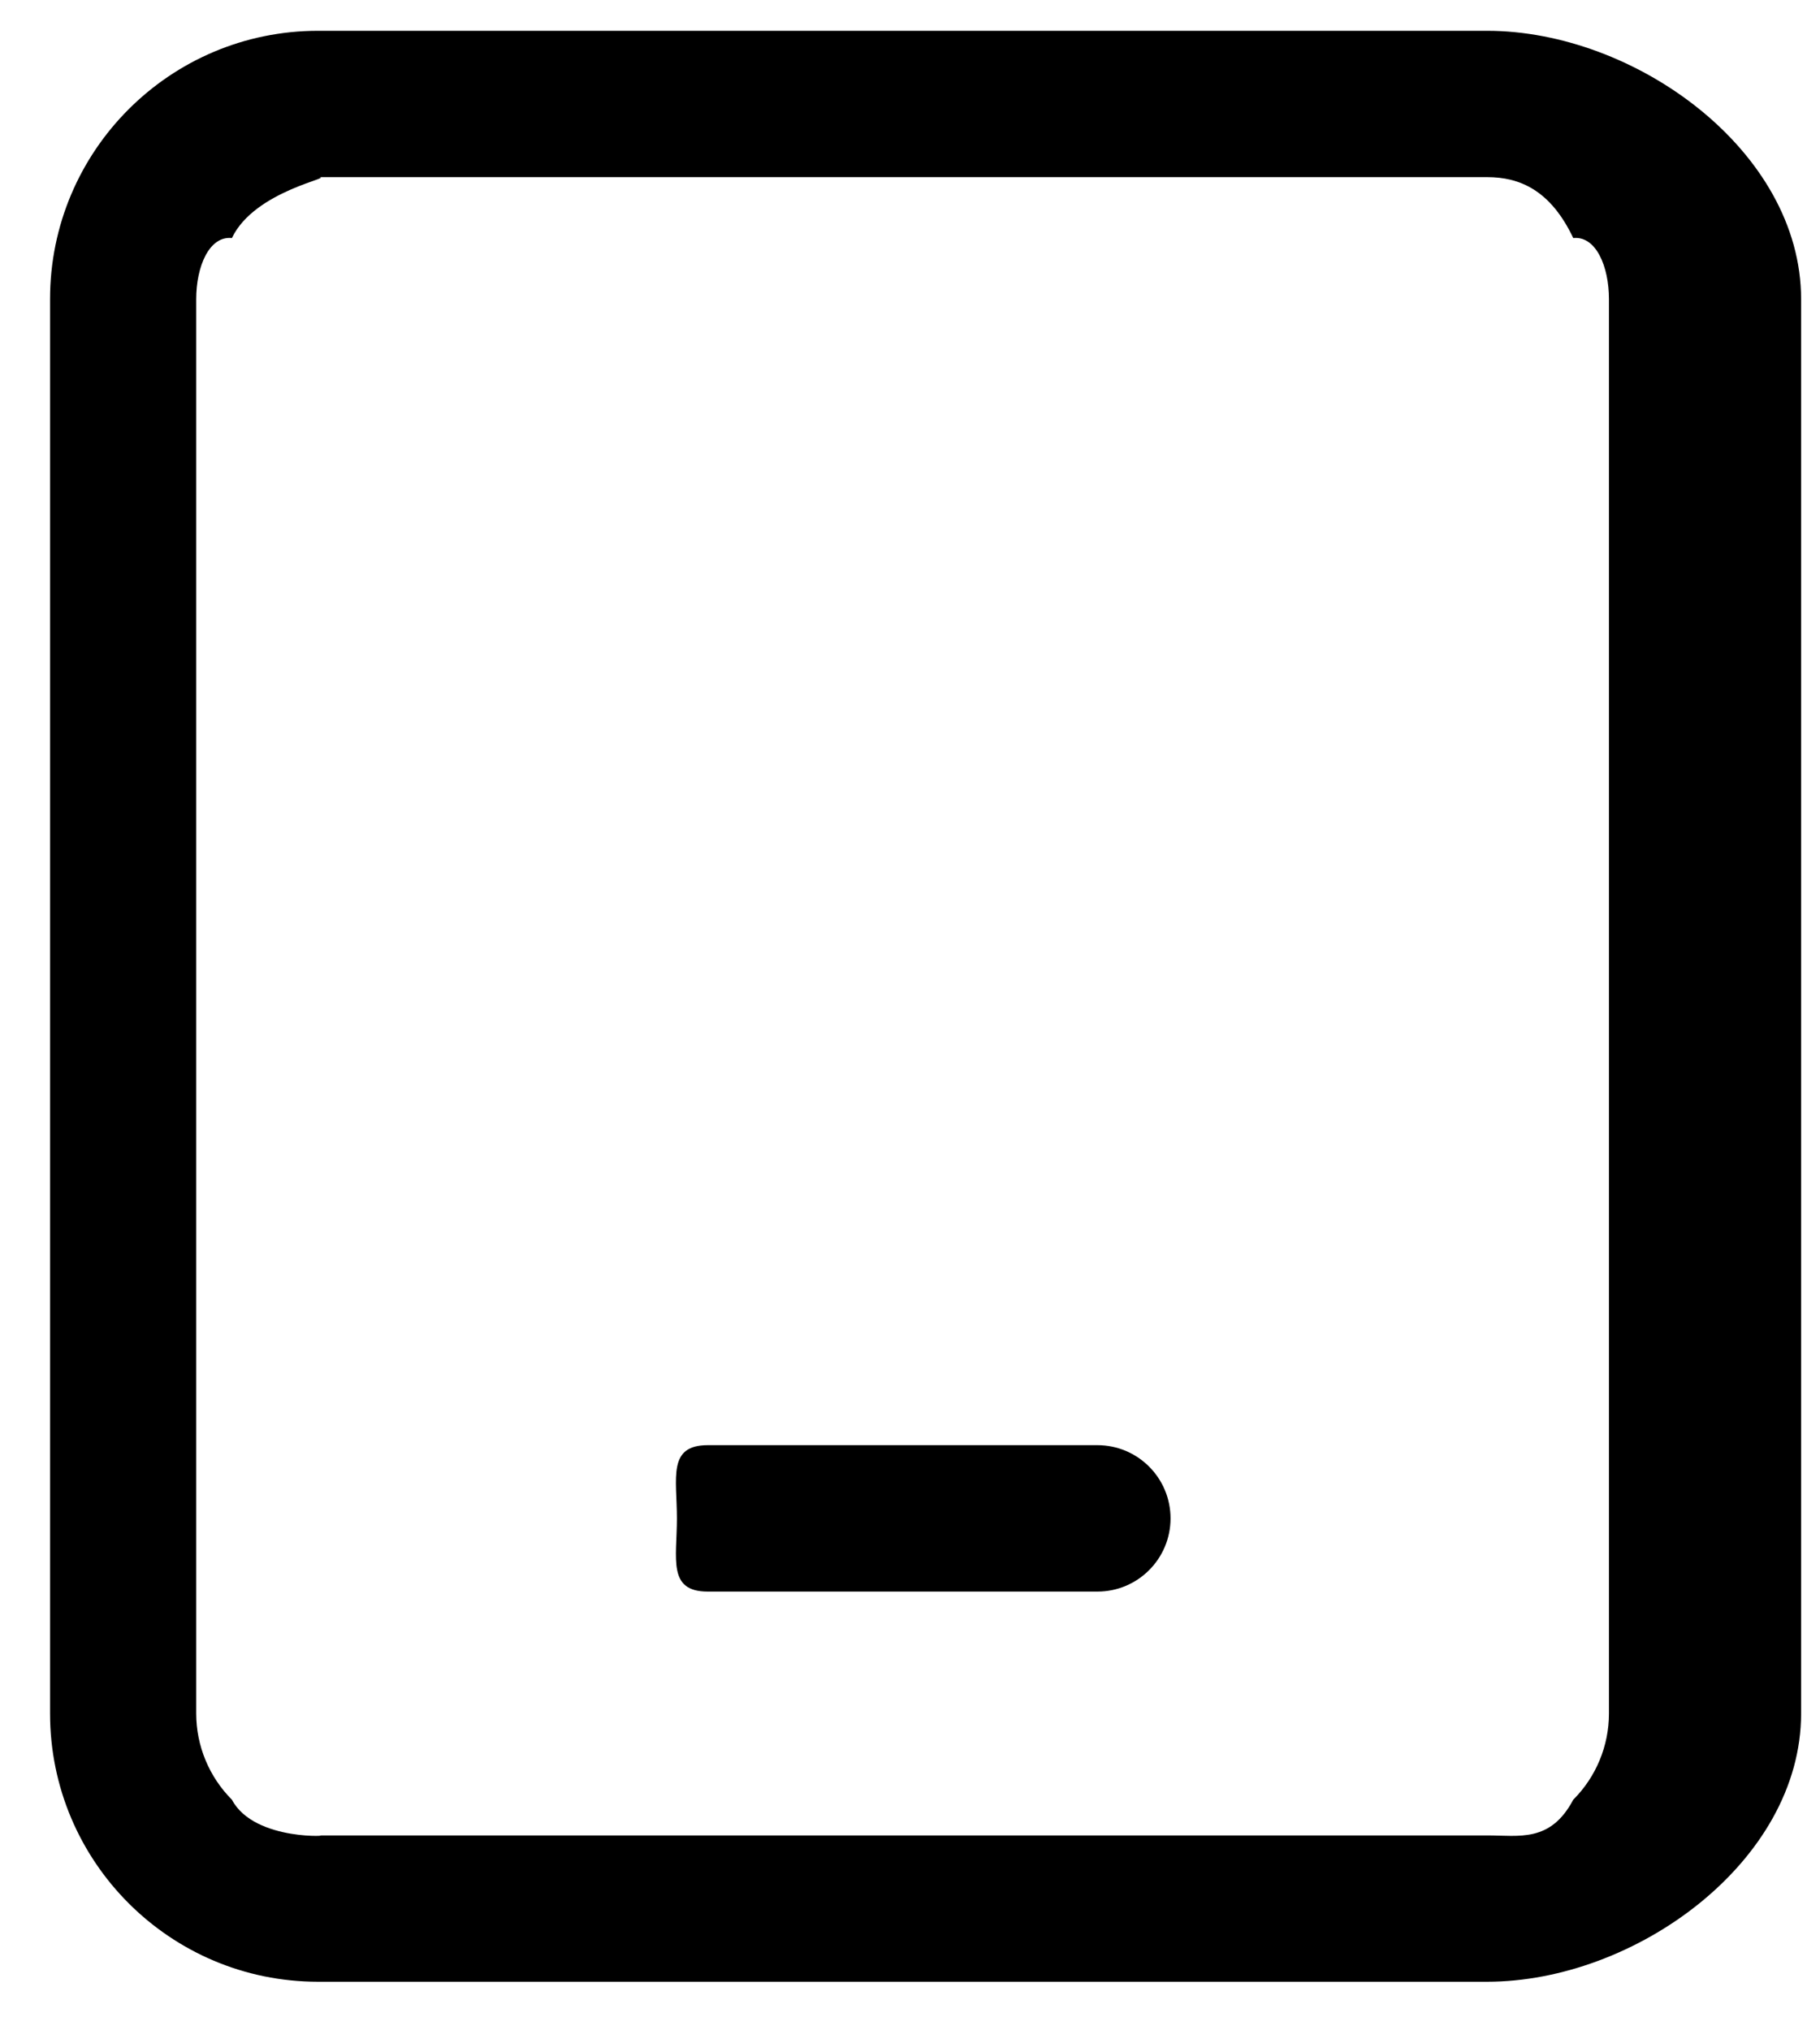
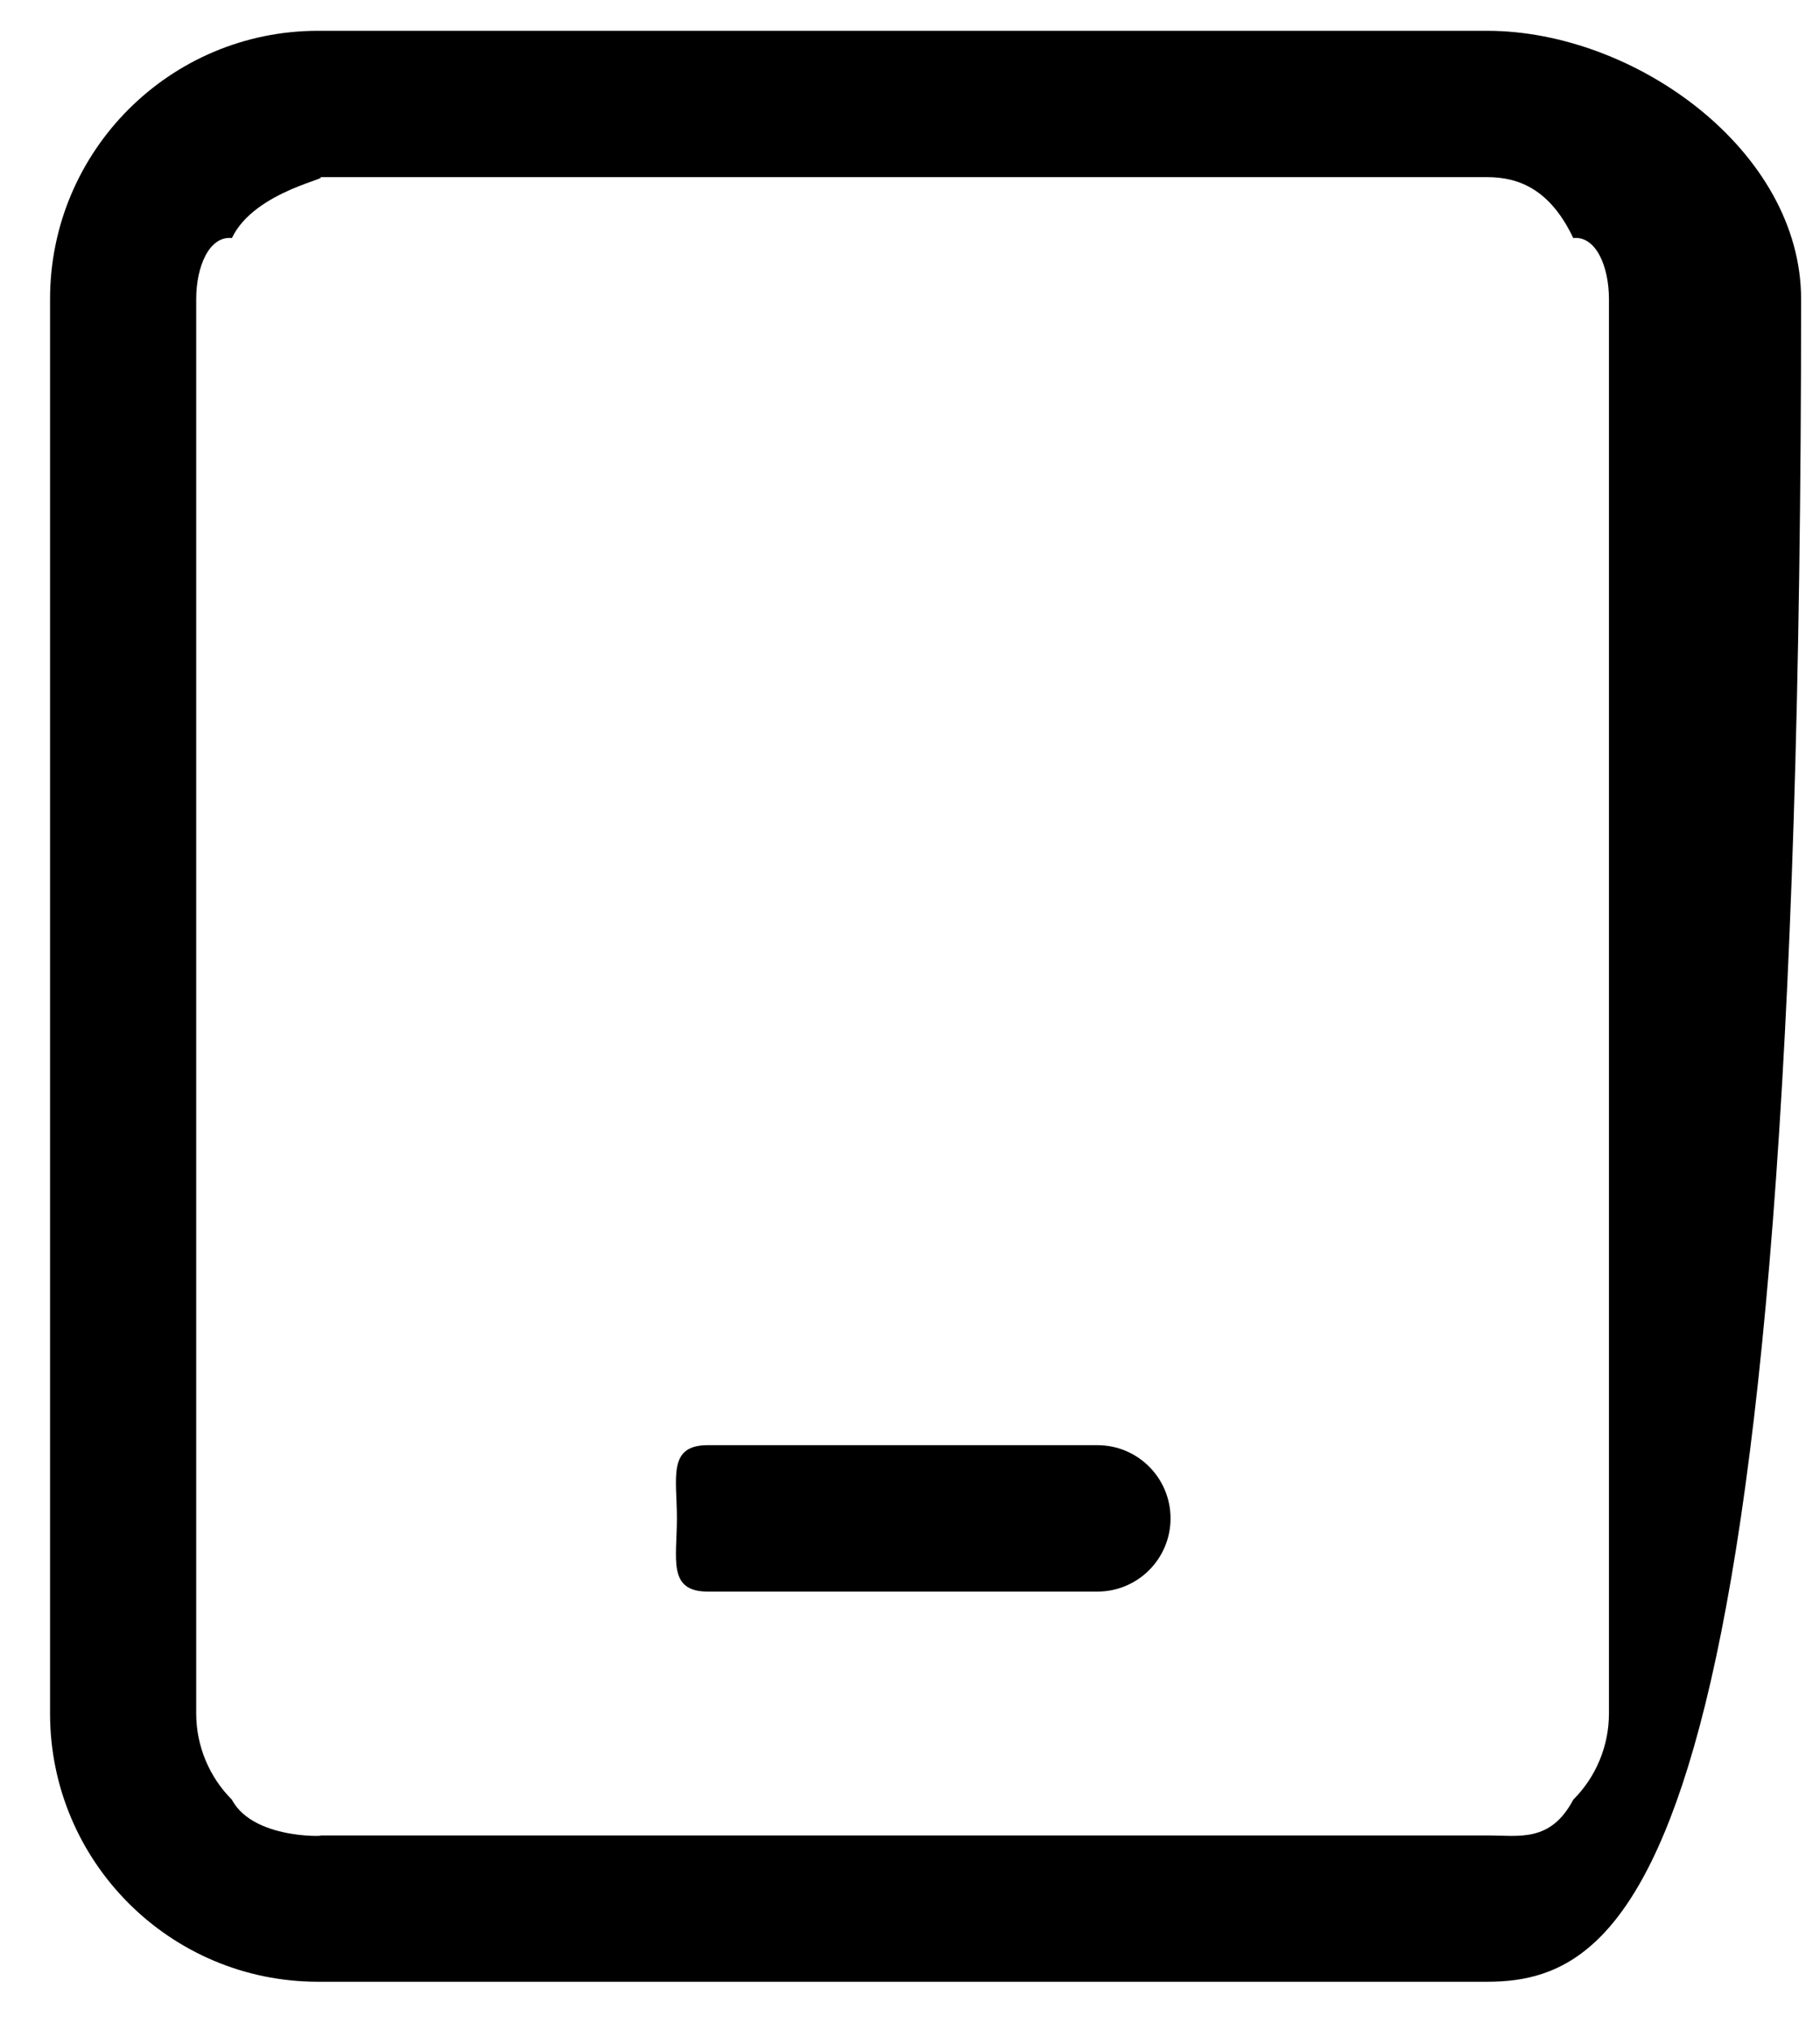
<svg xmlns="http://www.w3.org/2000/svg" viewBox="0 0 26 29" data-inject-url="http://www.winner-sc.com/images/icon/tel.svg" class="svg" exec=",imgsrcsvgnotonloadSVGInject,">
-   <path d="M4.543,0.440 L21.245,0.440 C23.359,0.440 25.73,2.155 25.73,4.272 L25.73,24.474 C25.73,26.590 23.359,28.306 21.245,28.306 L4.543,28.306 C2.429,28.306 0.715,26.590 0.715,24.474 L0.715,4.272 C0.715,2.155 2.429,0.440 4.543,0.440 L4.543,0.440 ZM4.543,2.530 C4.82,2.530 3.639,2.713 3.313,3.40 C2.987,3.367 2.803,3.809 2.803,4.272 L2.803,24.474 C2.803,24.936 2.987,25.379 3.313,25.706 C3.639,26.32 4.82,26.216 4.543,26.216 L21.245,26.216 C21.707,26.216 22.149,26.32 22.475,25.706 C22.802,25.379 22.985,24.936 22.985,24.474 L22.985,4.272 C22.985,3.809 22.802,3.367 22.475,3.40 C22.149,2.713 21.707,2.530 21.245,2.530 L4.543,2.530 ZM10.110,22.733 C9.534,22.733 9.67,22.265 9.67,21.688 C9.67,21.110 9.534,20.642 10.110,20.642 L15.678,20.642 C16.254,20.642 16.722,21.110 16.722,21.688 C16.722,22.265 16.254,22.733 15.678,22.733 L10.110,22.733 Z" />
+   <path d="M4.543,0.440 L21.245,0.440 C23.359,0.440 25.73,2.155 25.73,4.272 C25.73,26.590 23.359,28.306 21.245,28.306 L4.543,28.306 C2.429,28.306 0.715,26.590 0.715,24.474 L0.715,4.272 C0.715,2.155 2.429,0.440 4.543,0.440 L4.543,0.440 ZM4.543,2.530 C4.82,2.530 3.639,2.713 3.313,3.40 C2.987,3.367 2.803,3.809 2.803,4.272 L2.803,24.474 C2.803,24.936 2.987,25.379 3.313,25.706 C3.639,26.32 4.82,26.216 4.543,26.216 L21.245,26.216 C21.707,26.216 22.149,26.32 22.475,25.706 C22.802,25.379 22.985,24.936 22.985,24.474 L22.985,4.272 C22.985,3.809 22.802,3.367 22.475,3.40 C22.149,2.713 21.707,2.530 21.245,2.530 L4.543,2.530 ZM10.110,22.733 C9.534,22.733 9.67,22.265 9.67,21.688 C9.67,21.110 9.534,20.642 10.110,20.642 L15.678,20.642 C16.254,20.642 16.722,21.110 16.722,21.688 C16.722,22.265 16.254,22.733 15.678,22.733 L10.110,22.733 Z" />
</svg>